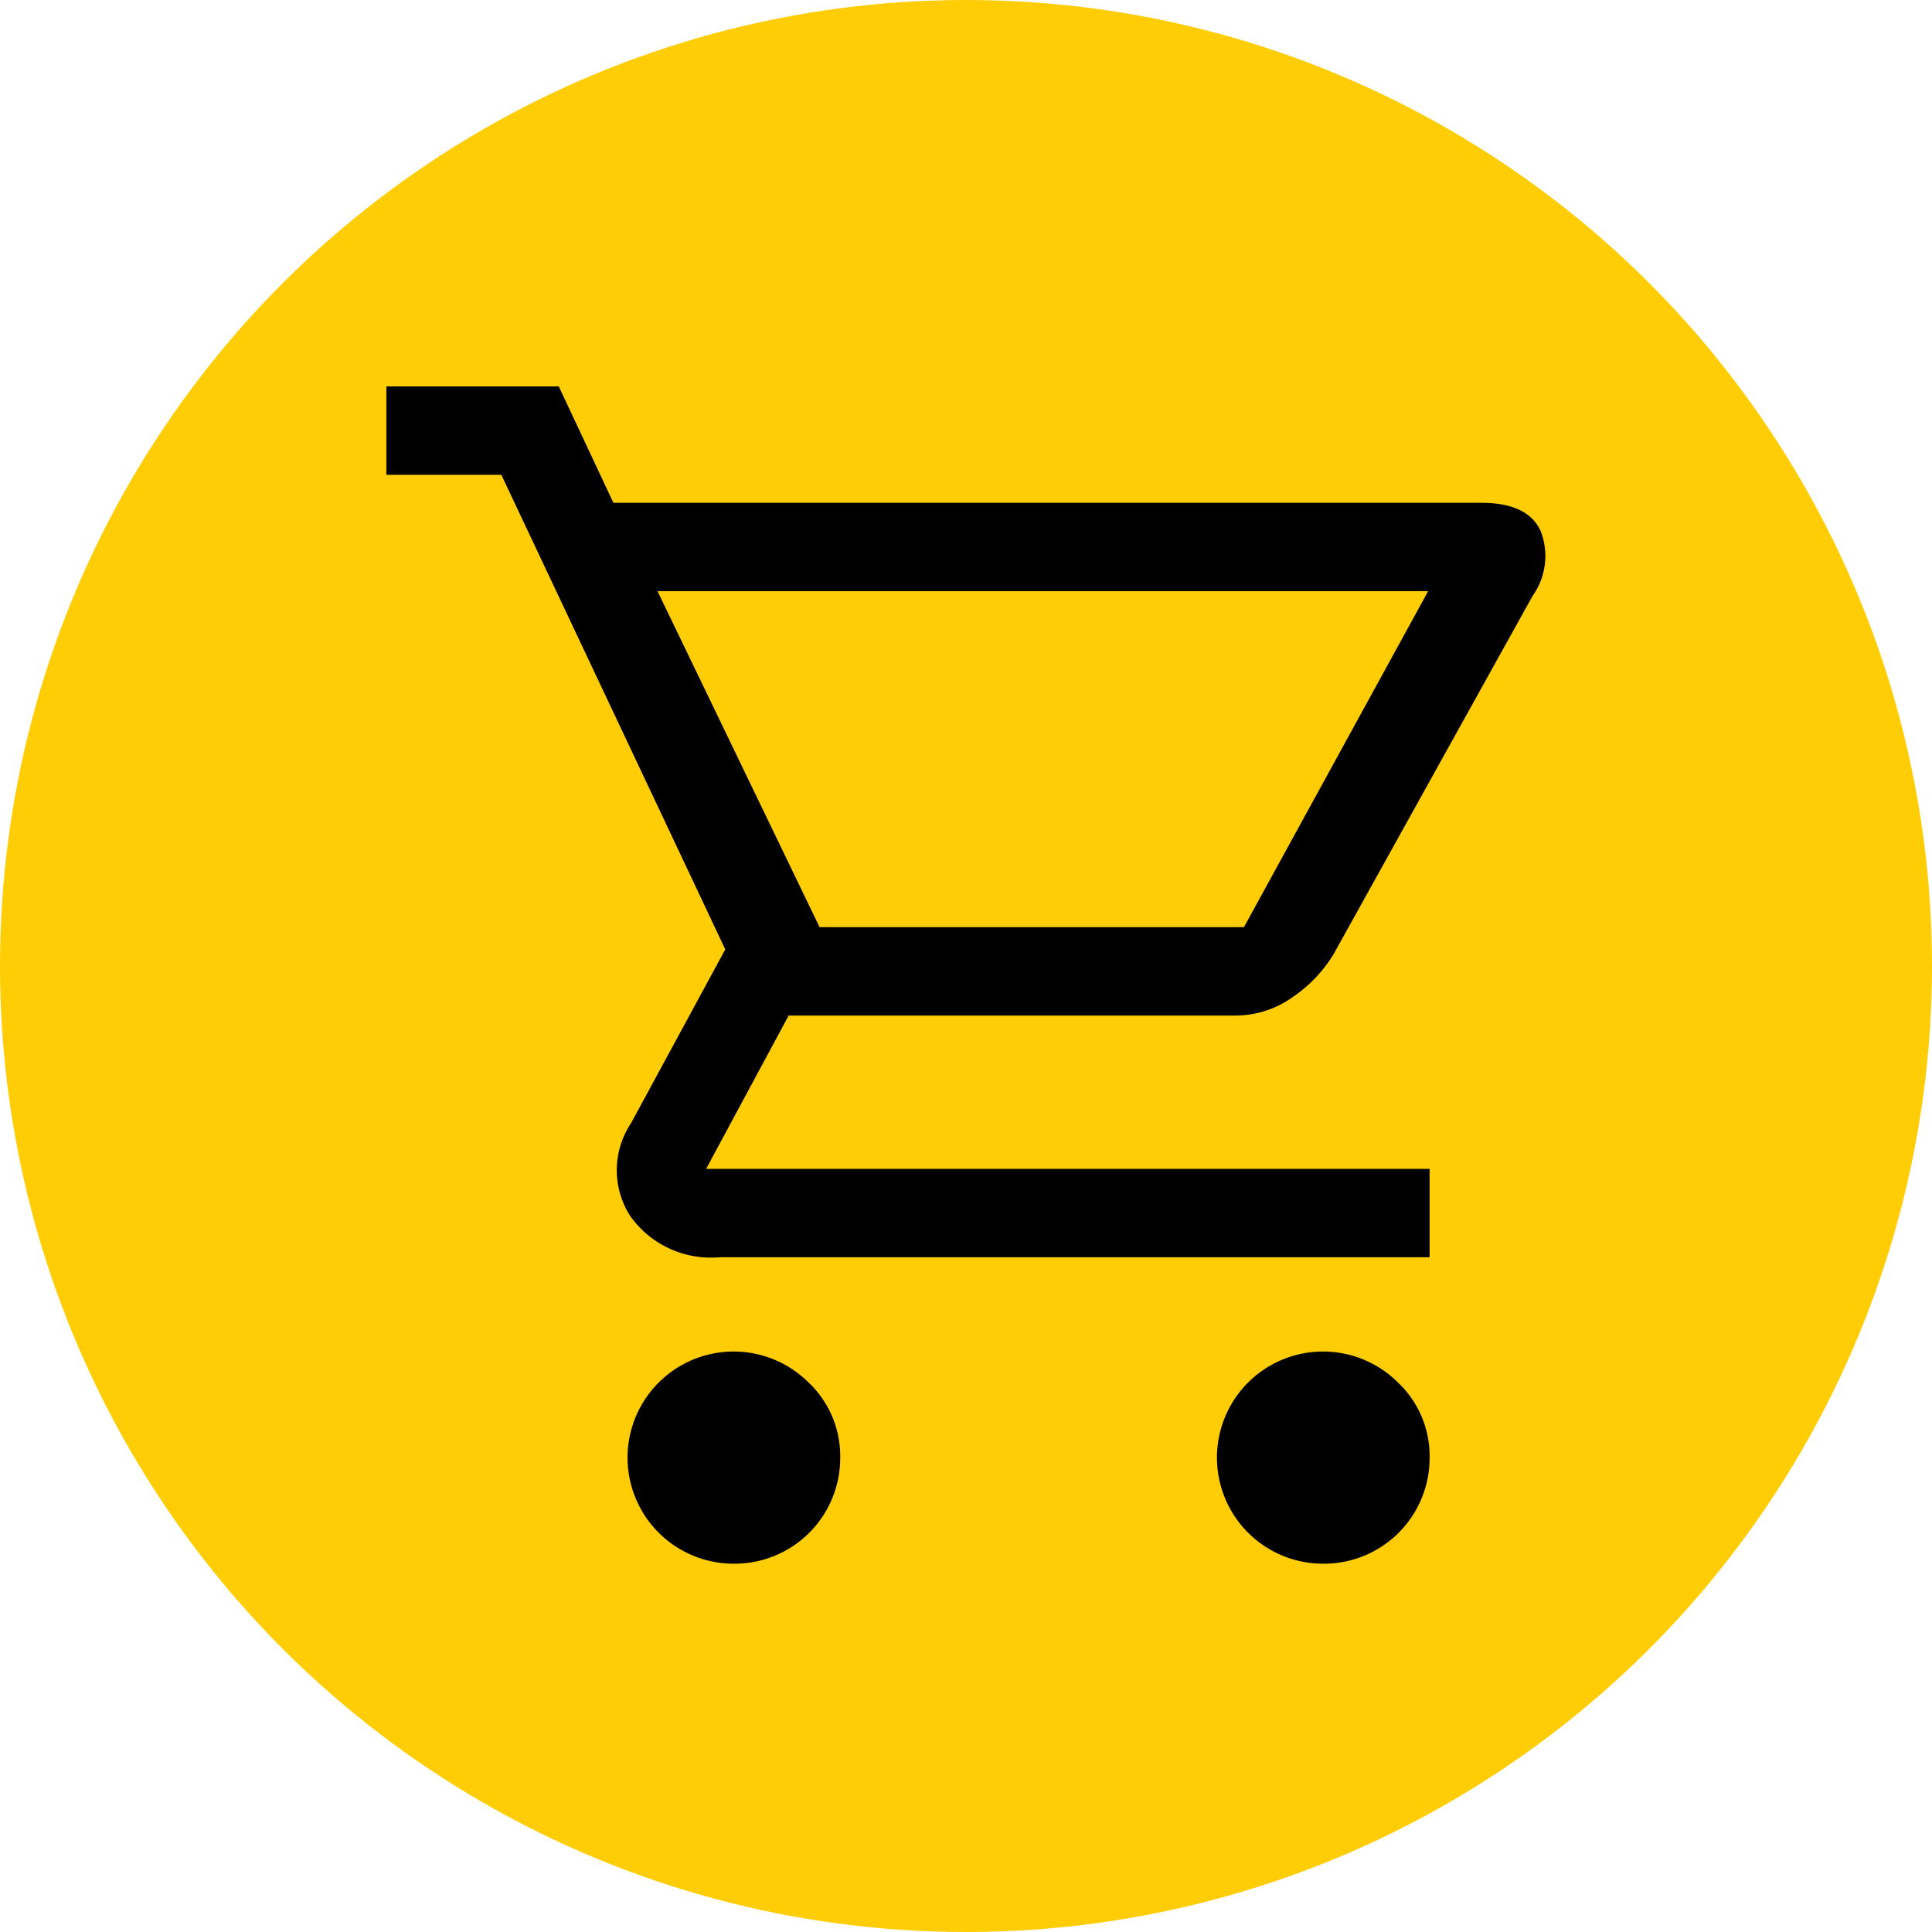
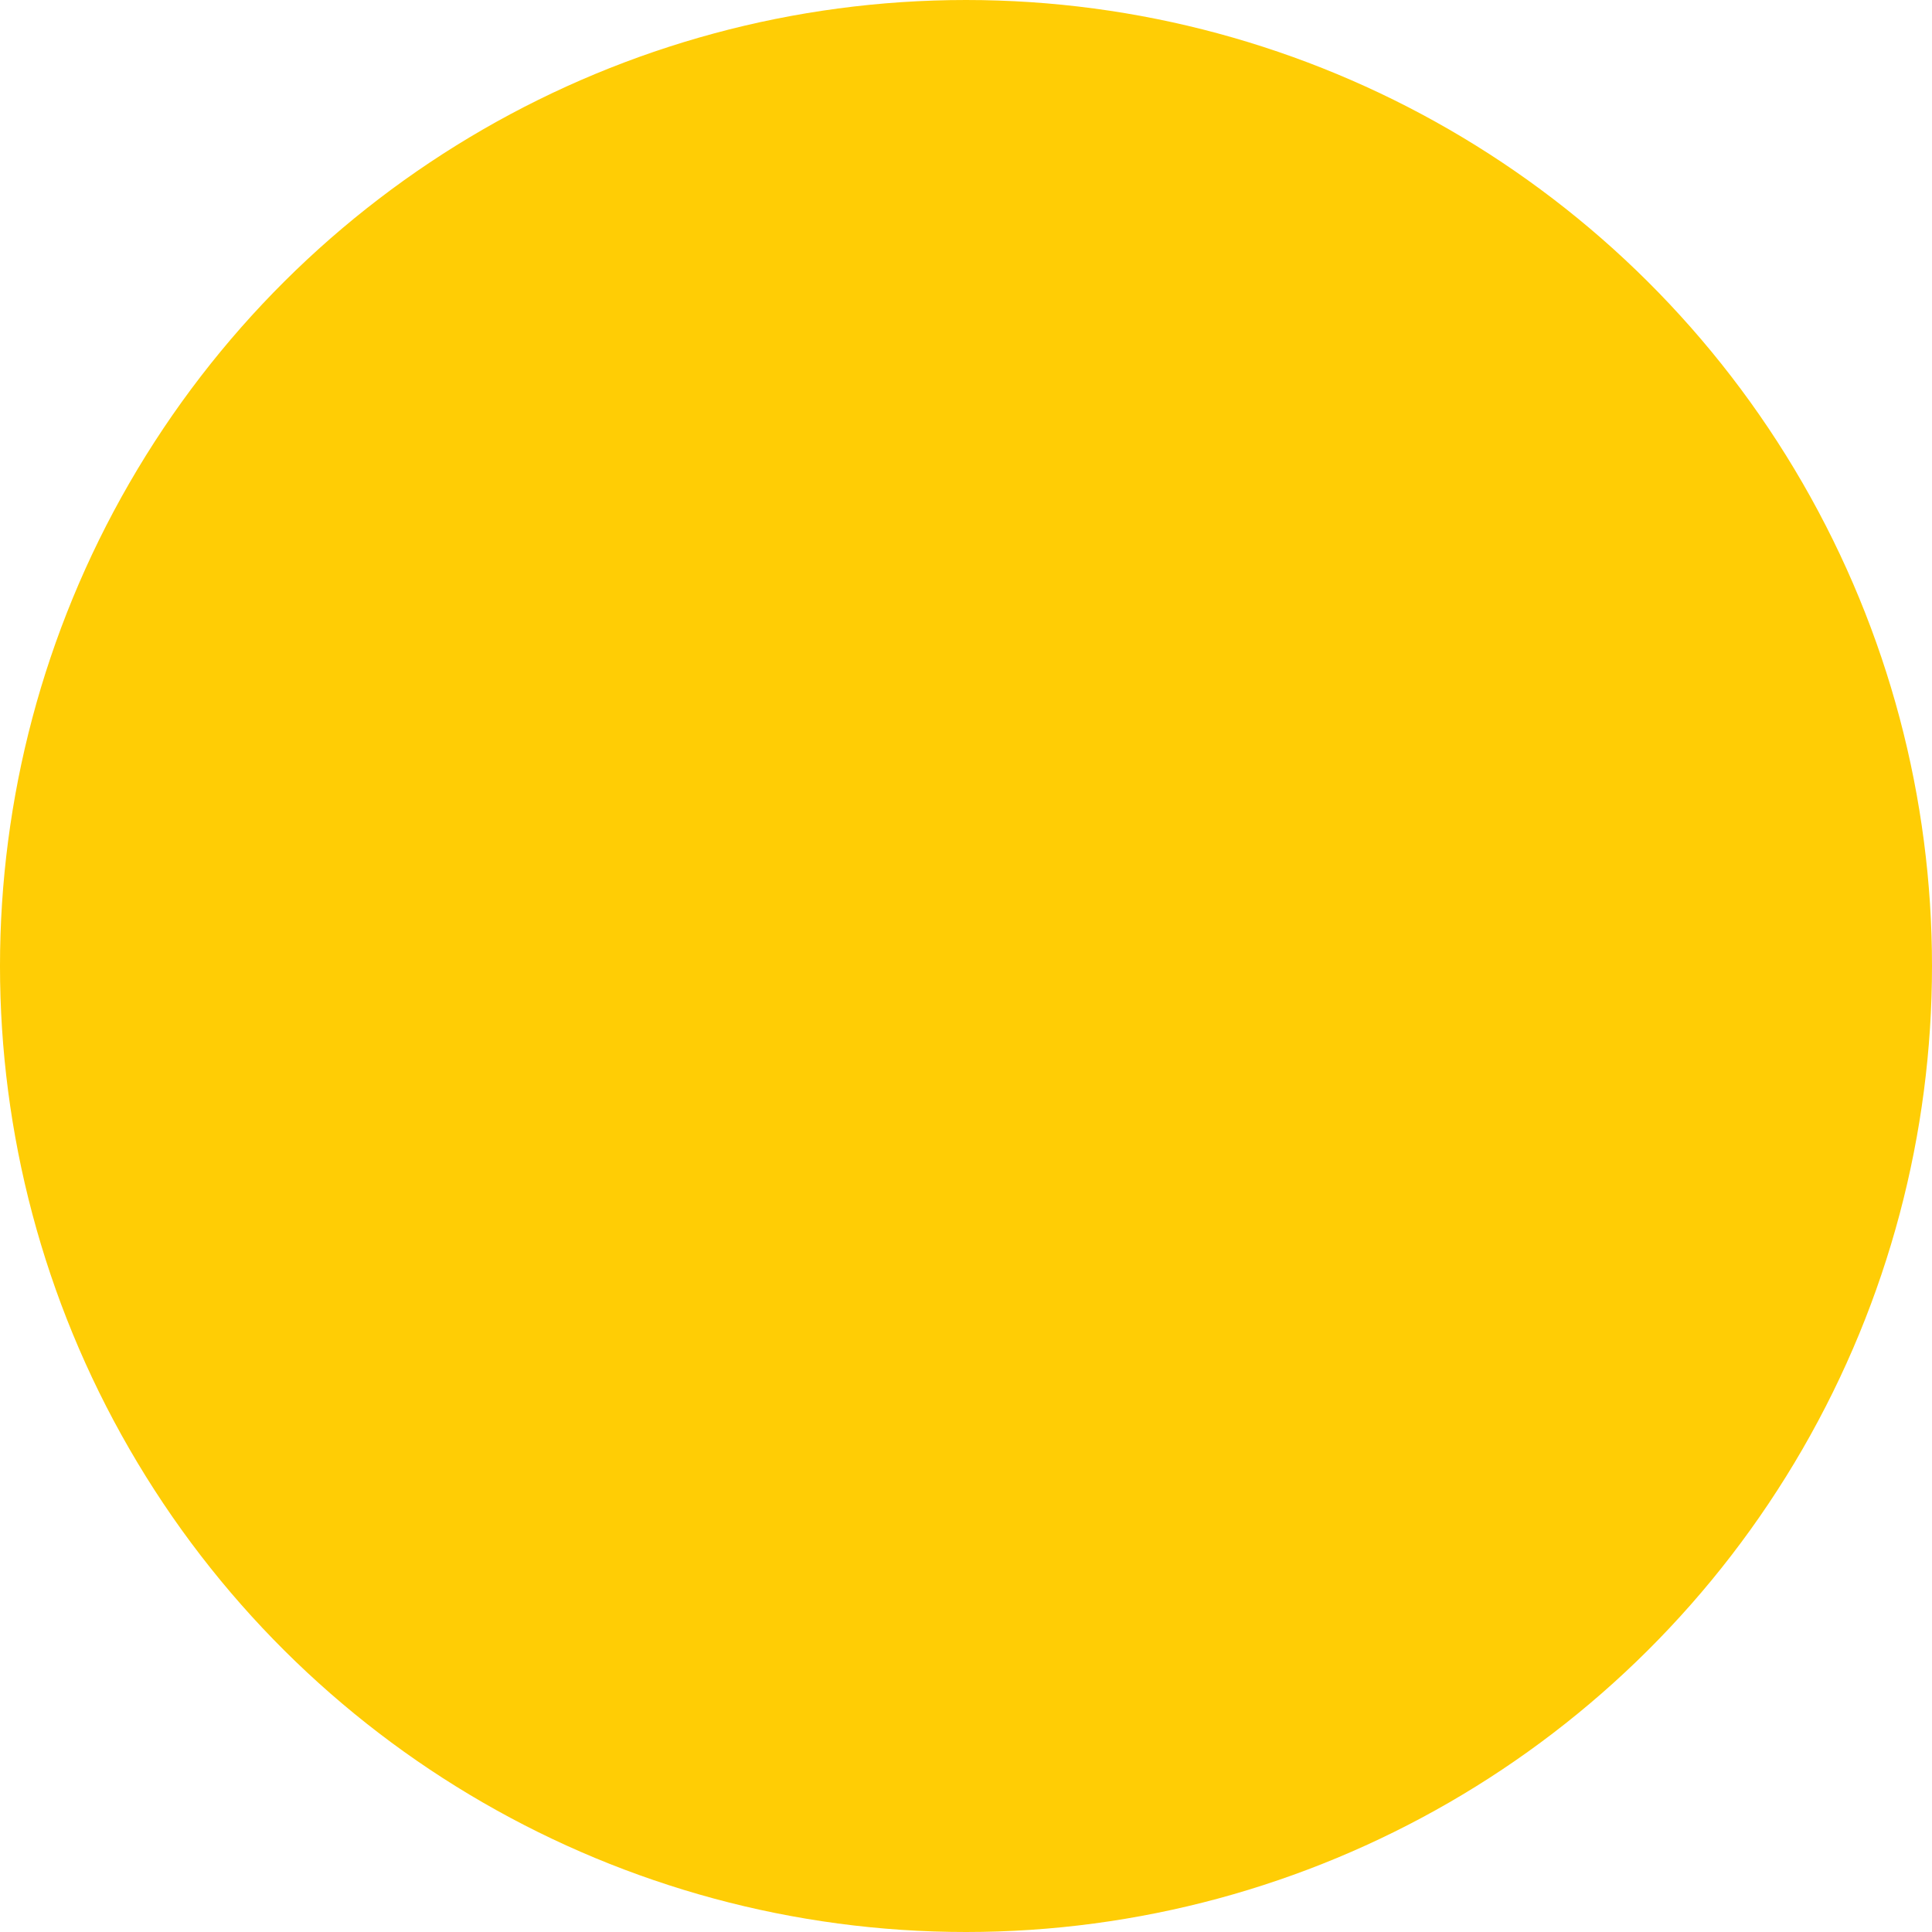
<svg xmlns="http://www.w3.org/2000/svg" id="sell" width="100" height="100" viewBox="0 0 100 100">
  <circle id="Ellipse_33" data-name="Ellipse 33" cx="50" cy="50" r="50" transform="translate(100) rotate(90)" fill="#ffcd05" />
-   <path id="shopping_cart_FILL0_wght400_GRAD0_opsz48" d="M20.549,64.937A5.491,5.491,0,1,1,24.4,55.556a5.234,5.234,0,0,1,1.64,3.89,5.468,5.468,0,0,1-5.491,5.491Zm30.507,0a5.491,5.491,0,1,1,3.851-9.381,5.234,5.234,0,0,1,1.64,3.89,5.468,5.468,0,0,1-5.491,5.491ZM16.583,14.6,24.972,31.99H46.937L56.471,14.6H16.583ZM14.3,10.025H59.216q2.441,0,3.089,1.487a3.556,3.556,0,0,1-.419,3.318L51.59,33.363a7.167,7.167,0,0,1-2.135,2.25,5.111,5.111,0,0,1-2.974.953H23.371L19.1,44.5H56.547v4.576H19.786a5.118,5.118,0,0,1-4.614-2.135,4.388,4.388,0,0,1,.038-4.8l4.881-9L8.5,8.576H2.55V4h8.923ZM24.972,31.99h0Z" transform="translate(17.449 16)" />
</svg>